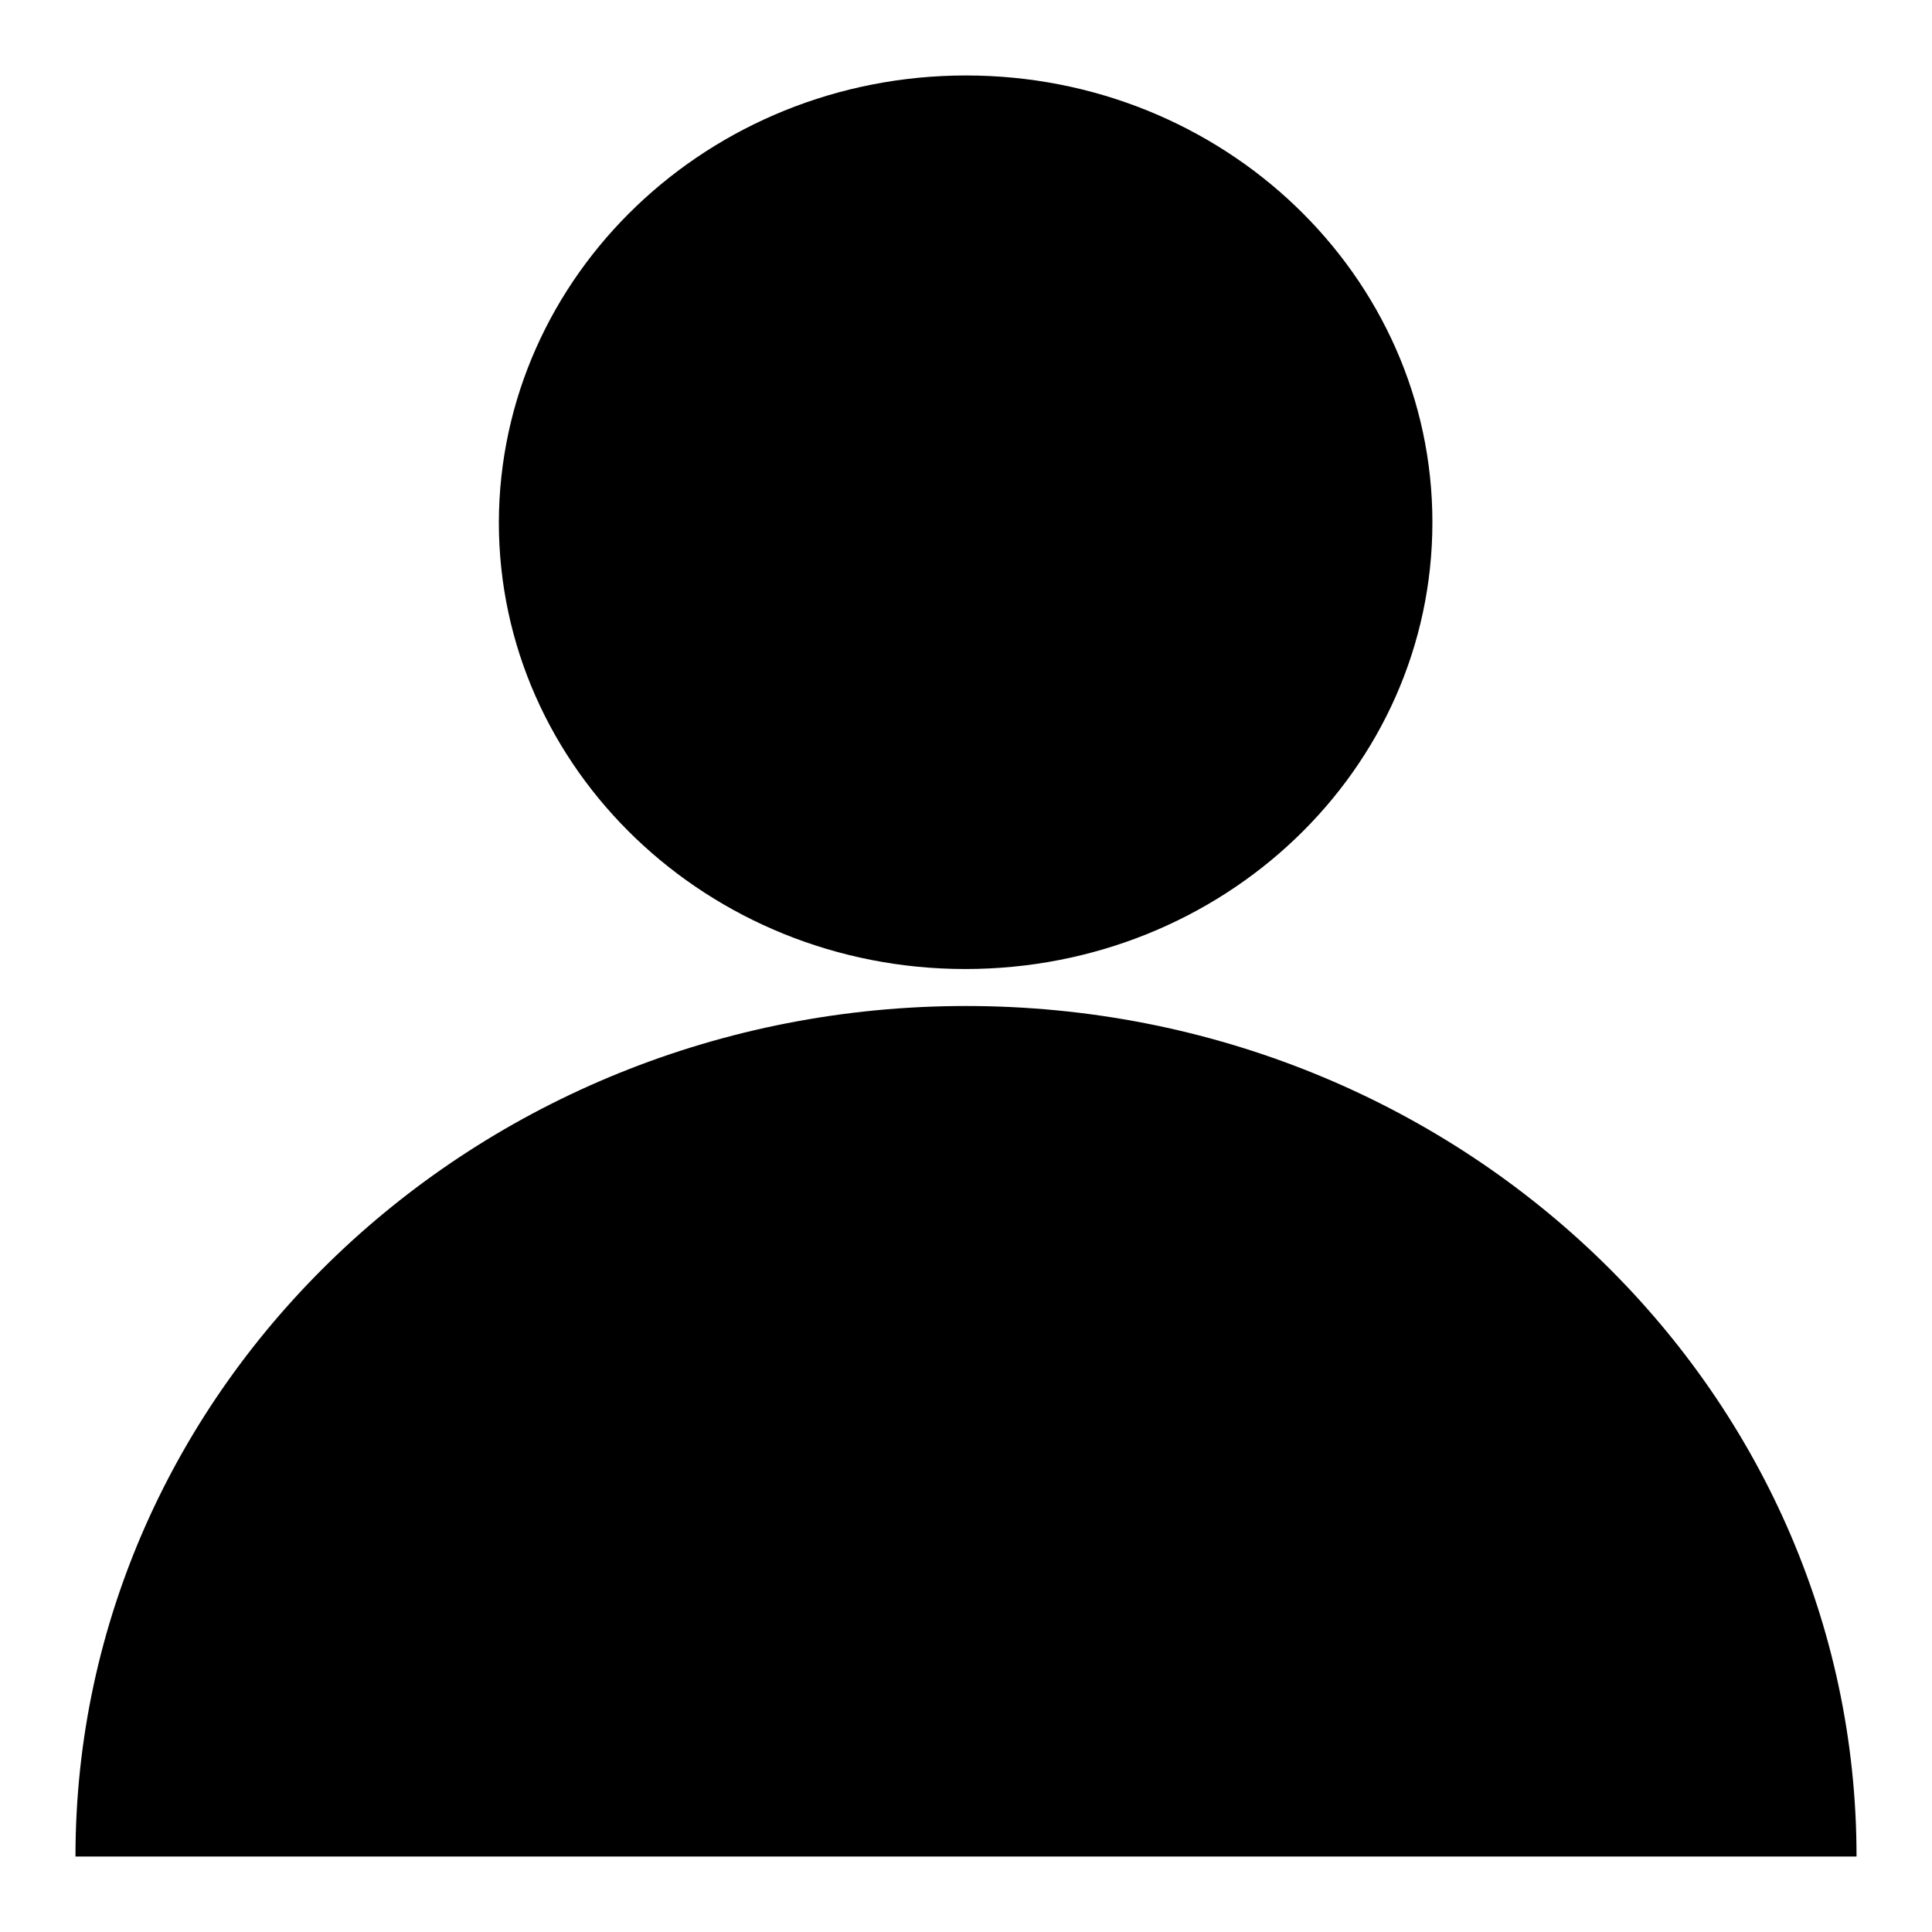
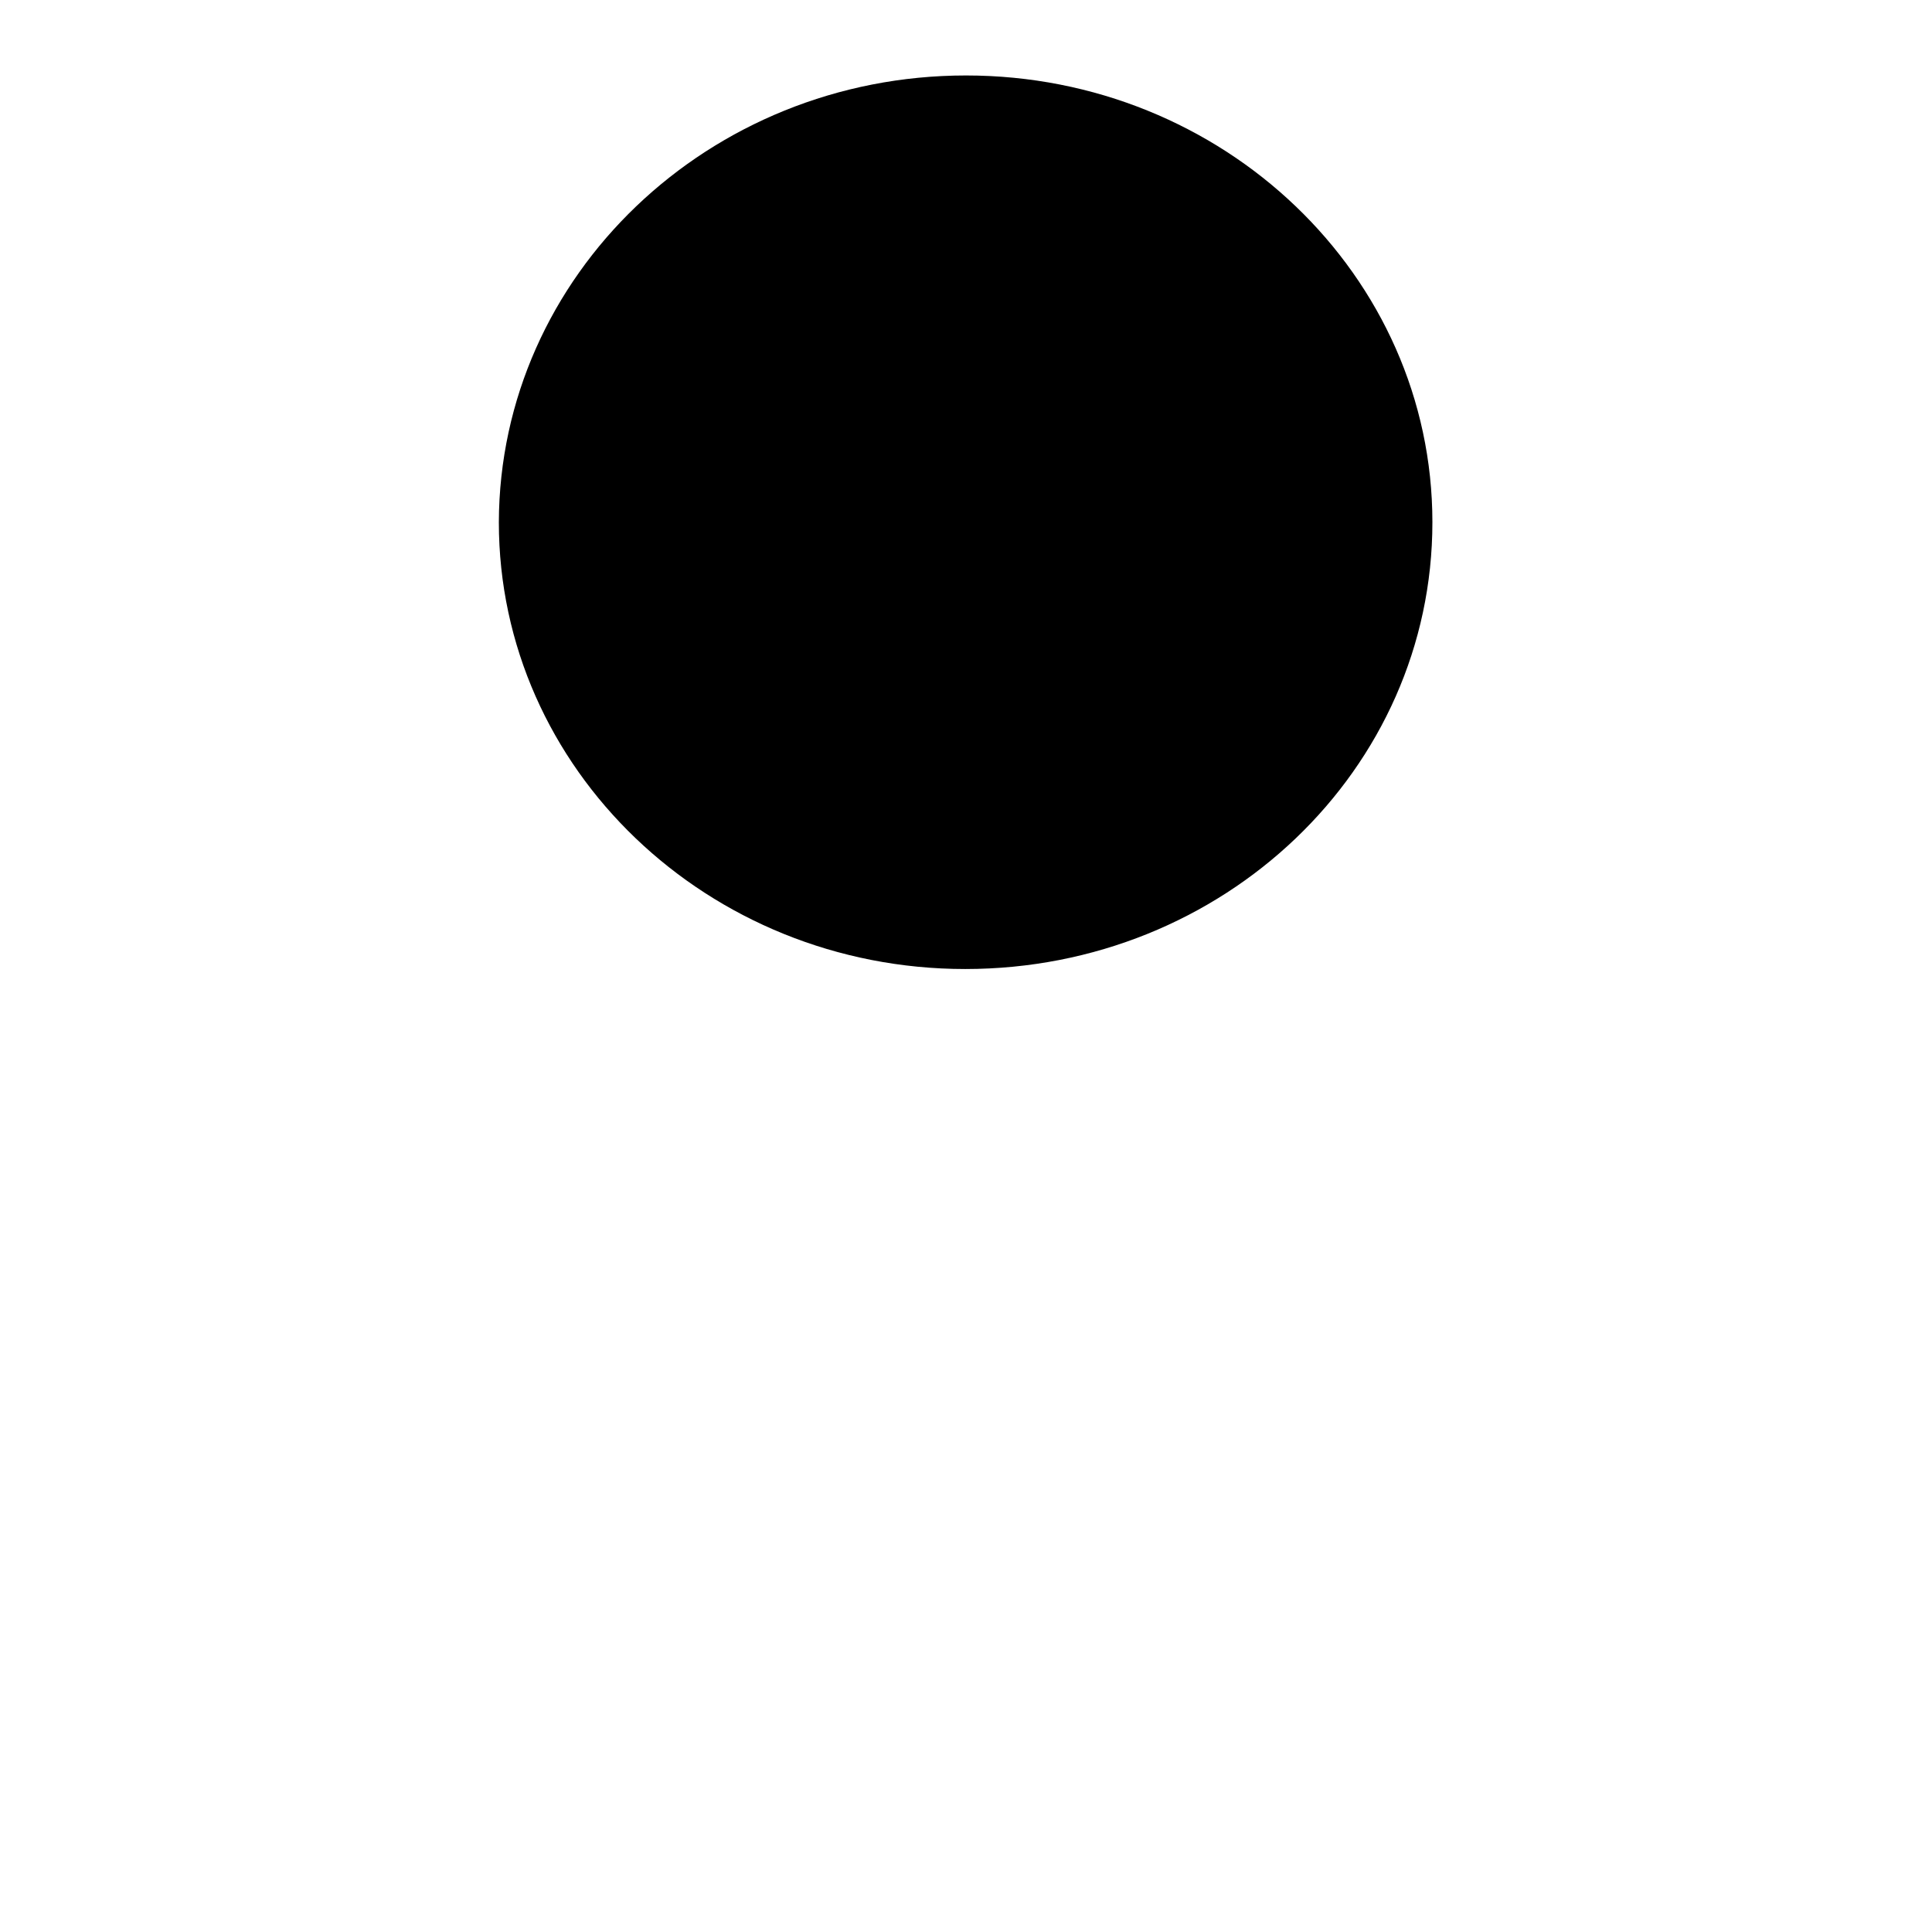
<svg xmlns="http://www.w3.org/2000/svg" version="1.1" x="0px" y="0px" viewBox="0 0 256 256" enable-background="new 0 0 256 256" xml:space="preserve">
  <g>
    <g>
      <path fill="#000000" d="M189.8,69.2c0,32.8-27.7,59.2-61.9,59.2c-34.1,0-61.8-26.5-61.8-59.2C66.2,36.5,93.9,10,128,10C162.1,10,189.8,36.5,189.8,69.2z" />
-       <path fill="#000000" d="M246,246c0-62.2-52.8-112.7-118-112.7c-65.1,0-118,50.5-118,112.7H246z" />
    </g>
  </g>
</svg>